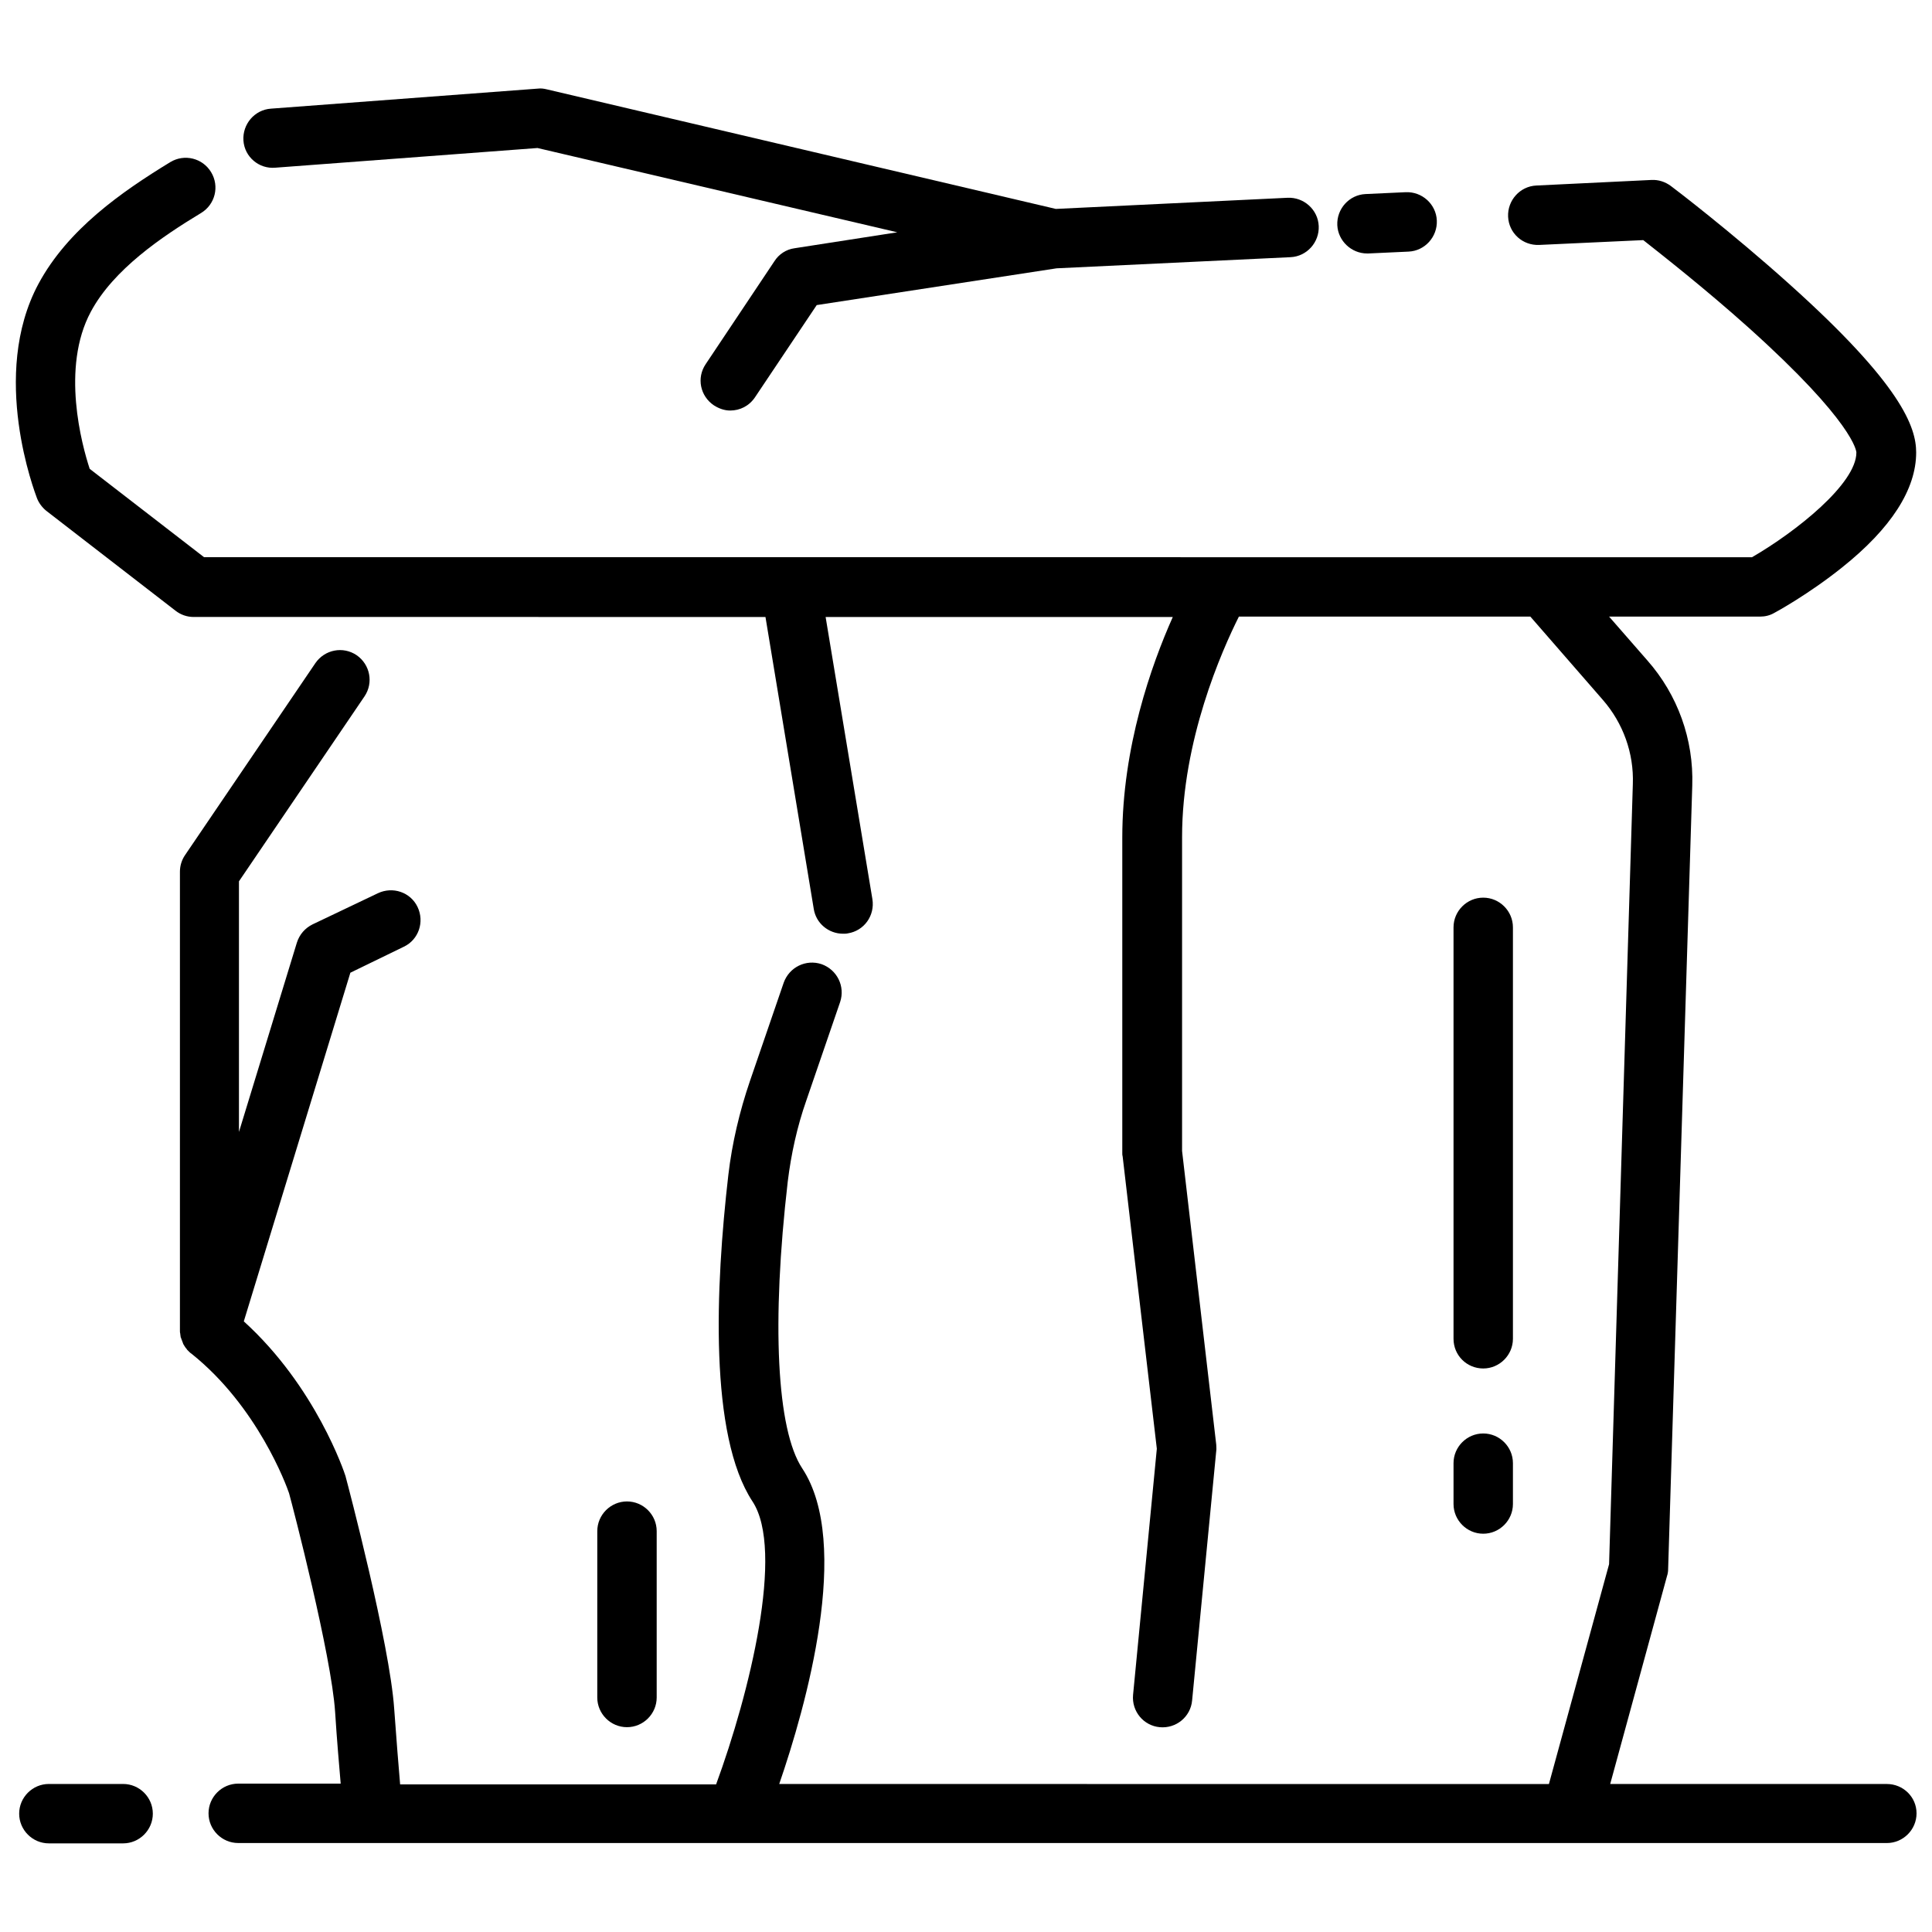
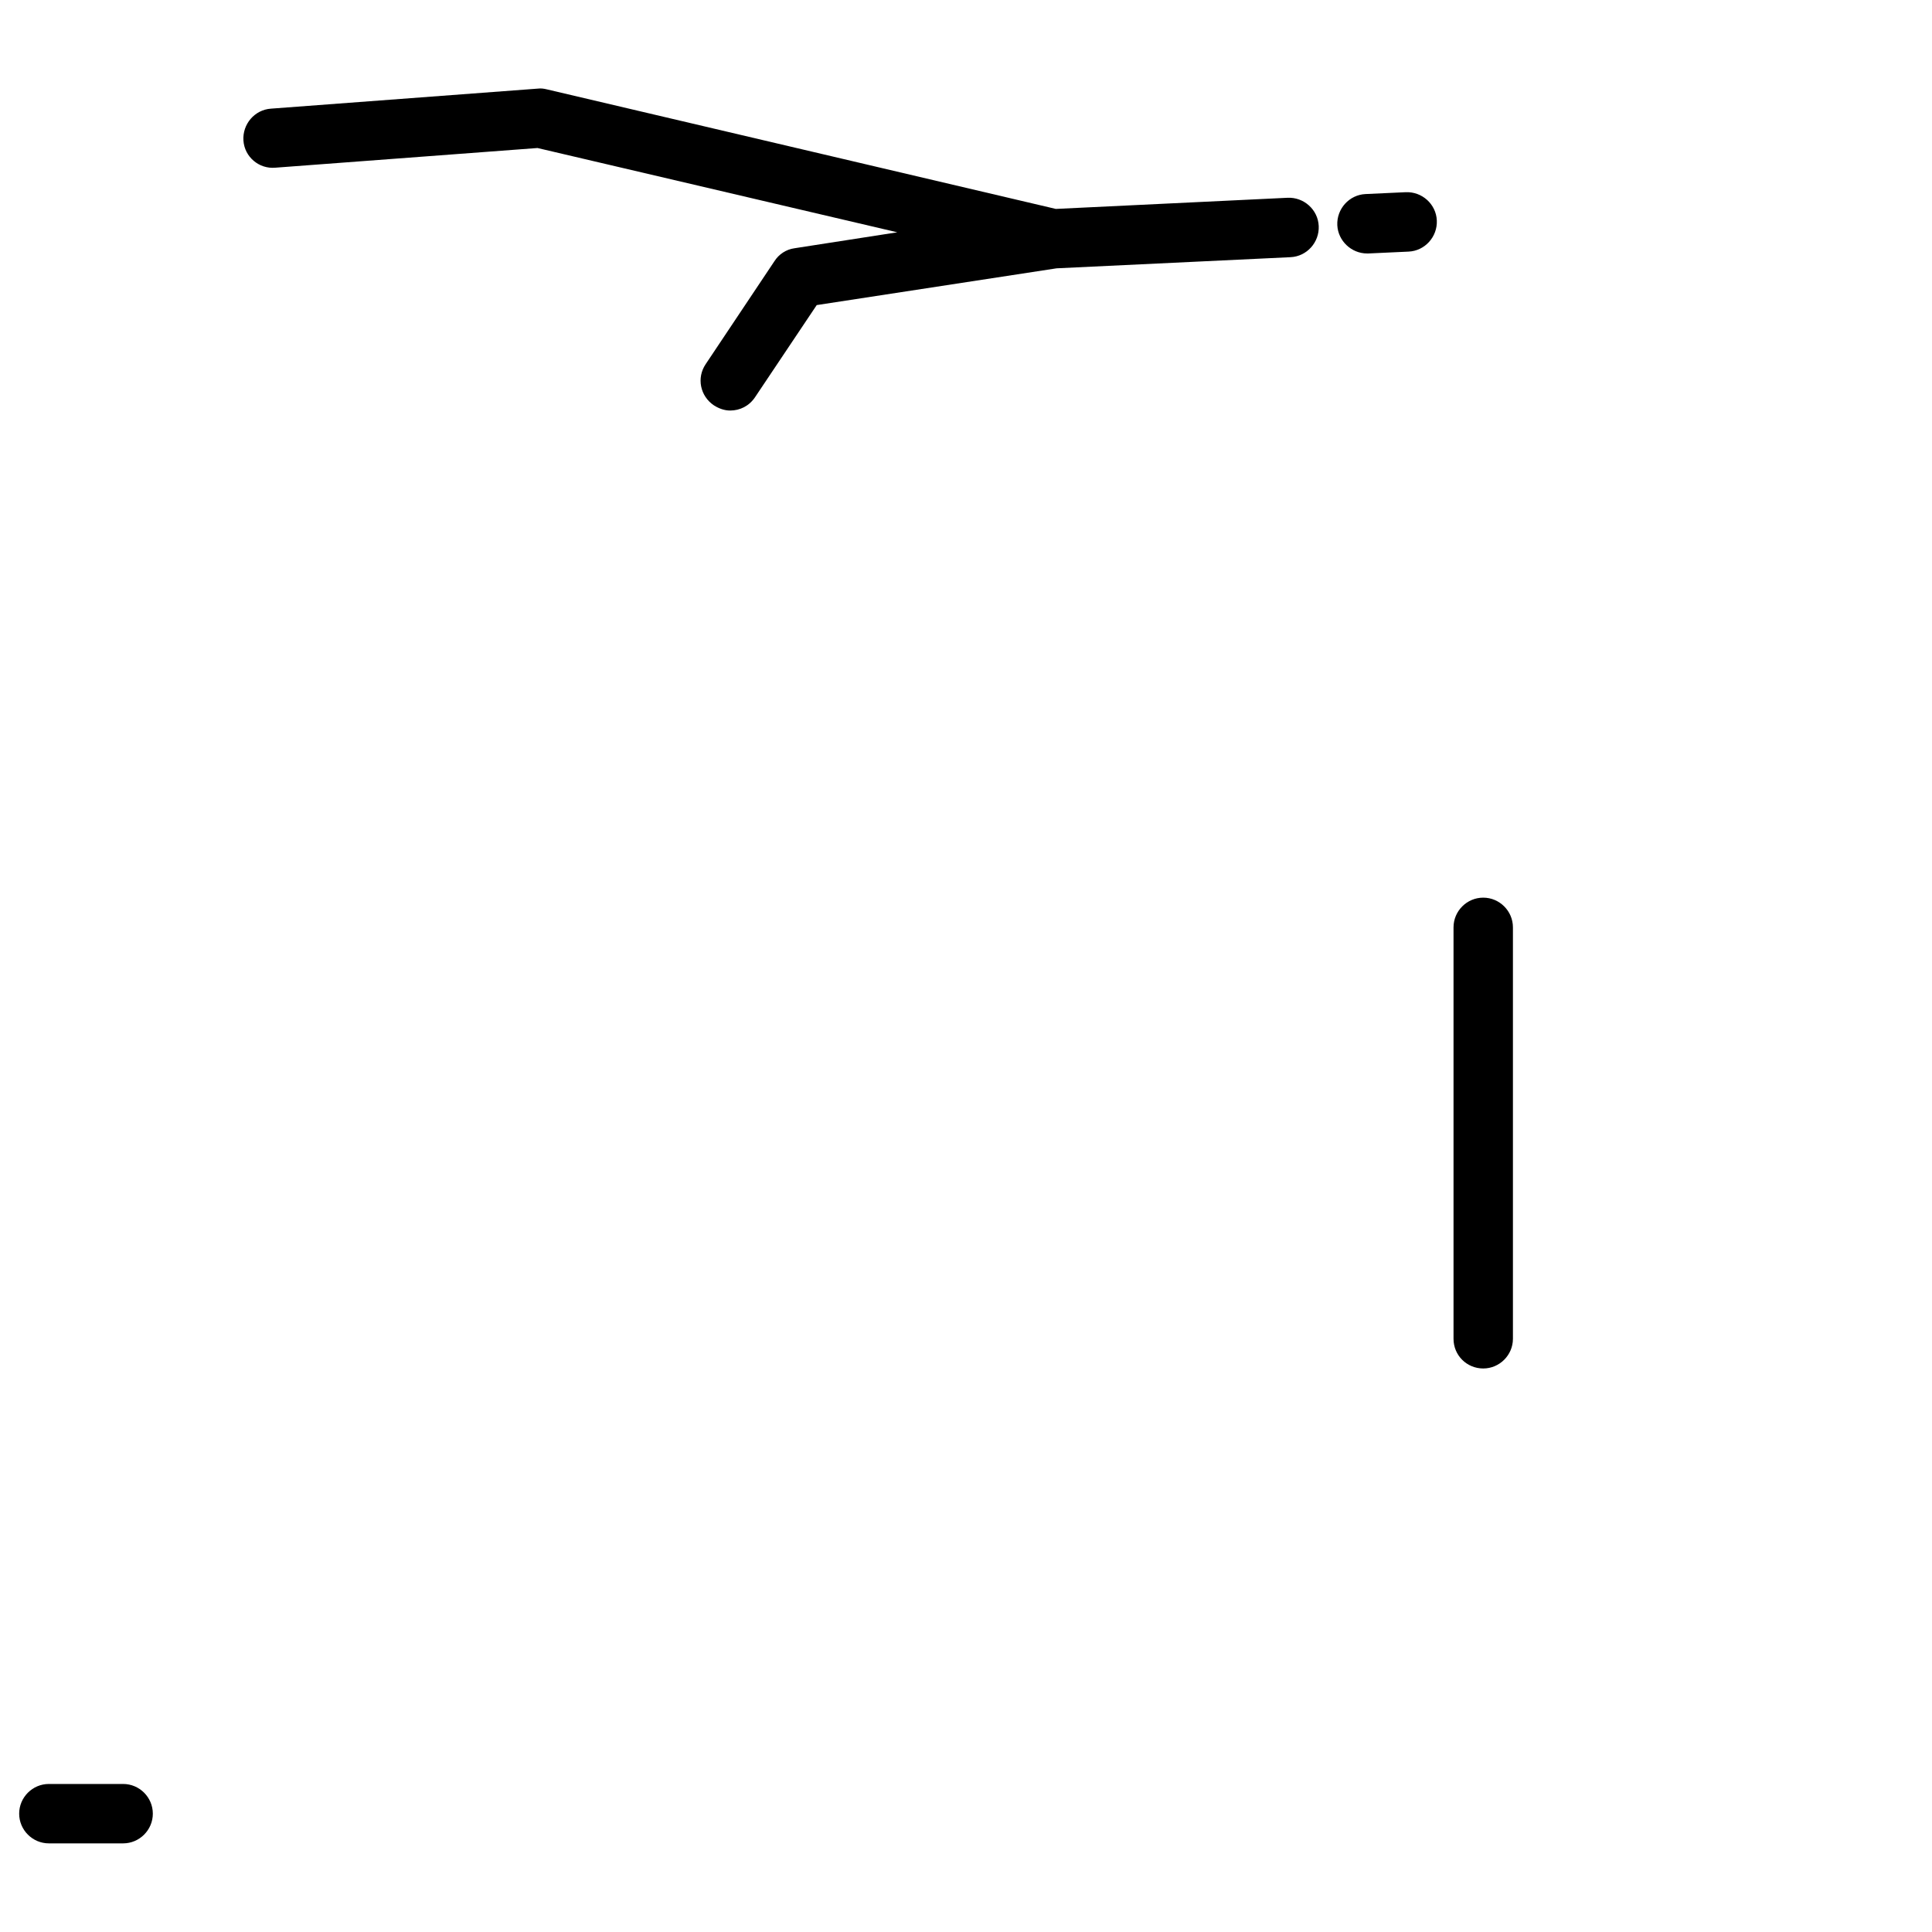
<svg xmlns="http://www.w3.org/2000/svg" width="800px" height="800px" version="1.1" viewBox="144 144 512 512">
  <defs>
    <clipPath id="a">
-       <path d="m148.09 185h503.81v448h-503.81z" />
-     </clipPath>
+       </clipPath>
  </defs>
  <g clip-path="url(#a)">
-     <path d="m644.03 616.77h-73.309l15.055-55.105c0.195-0.59 0.297-1.18 0.297-1.871l6.394-207.62c0.395-12.203-3.836-24.008-11.906-33.16l-10.137-11.609h40.051c1.277 0 2.559-0.297 3.738-0.984 0.395-0.195 9.055-4.922 17.91-12.004 13.086-10.43 19.68-20.762 19.68-30.504 0-6.691-3.836-17.91-33.555-44.574-15.547-13.973-30.801-25.586-31.488-26.074-1.477-1.082-3.246-1.672-5.117-1.574l-30.504 1.477c-4.328 0.195-7.676 3.938-7.477 8.266 0.195 4.328 3.836 7.676 8.266 7.477l27.551-1.277c4.723 3.738 16.434 12.891 27.945 23.223 27.945 25.094 28.535 32.766 28.535 33.062 0 8.266-15.941 20.961-27.652 27.75h-140.81l-114.04-0.004h-155.38l-30.309-23.418c-2.066-6.297-7.676-26.766 0.297-41.625 6-11.219 18.793-19.875 29.223-26.176 3.738-2.262 4.922-7.086 2.656-10.824-2.262-3.738-7.086-4.922-10.824-2.656-12.891 7.871-27.16 17.809-34.934 32.273-12.984 24.211-0.883 55.402-0.391 56.781 0.492 1.277 1.379 2.461 2.461 3.344l34.242 26.469c1.379 1.082 3.051 1.672 4.82 1.672h55.496l96.043 0.004 12.793 77.344c0.59 3.836 3.938 6.594 7.773 6.594 0.395 0 0.887 0 1.277-0.098 4.328-0.688 7.184-4.723 6.496-9.055l-12.398-74.785h92.004c-5.707 12.793-13.383 34.539-13.383 58.449v83.641c0 0.297 0 0.59 0.098 0.887l9.055 77.441-6.297 65.238c-0.395 4.328 2.754 8.168 7.086 8.562 4.328 0.395 8.168-2.754 8.562-7.086l6.394-66.125c0.098-0.59 0-1.082 0-1.672l-9.055-77.836v-83.148c0-25.684 10.527-49.398 15.055-58.449h77.246l19.188 22.043c5.41 6.199 8.266 14.168 7.969 22.336l-6.297 206.74-15.941 58.254-203.98-0.004c7.086-20.566 19.285-63.664 6.102-83.641-6.789-10.234-8.168-38.672-3.836-76.062 0.887-7.184 2.461-14.465 4.922-21.453l8.953-26.074c1.379-4.133-0.789-8.562-4.922-10.035-4.133-1.379-8.562 0.789-10.035 4.922l-8.953 26.074c-2.754 8.07-4.723 16.434-5.707 24.797-3.445 29.816-5.117 69.078 6.394 86.594 8.562 12.988-0.789 50.871-9.645 74.98h-83.738c-0.395-4.723-0.984-11.711-1.574-20.074-1.18-17.219-12.301-59.434-12.793-61.203 0-0.098-0.098-0.297-0.098-0.395-0.297-0.984-7.871-23.715-26.961-41.031l28.242-92.398 14.168-6.887c3.938-1.871 5.512-6.594 3.641-10.527-1.871-3.938-6.594-5.512-10.527-3.641l-17.324 8.258c-1.969 0.984-3.445 2.656-4.133 4.82l-15.352 50.184v-66.422l33.262-49c2.461-3.641 1.477-8.461-2.066-10.922-3.641-2.461-8.461-1.477-10.922 2.066l-34.539 50.871c-0.887 1.277-1.379 2.856-1.379 4.43v121.62c0 0.297 0 0.59 0.098 0.887v0.098c0 0.195 0.098 0.492 0.098 0.688 0 0.098 0 0.195 0.098 0.195 0 0.195 0.098 0.395 0.195 0.59 0 0.098 0.098 0.195 0.098 0.297 0.098 0.195 0.098 0.297 0.195 0.492 0 0.098 0.098 0.195 0.098 0.297 0.098 0.195 0.195 0.297 0.297 0.492 0.098 0.098 0.098 0.195 0.195 0.297 0.098 0.195 0.195 0.297 0.395 0.492 0 0.098 0.098 0.098 0.098 0.195l0.59 0.59c0.195 0.195 0.395 0.395 0.59 0.492 17.516 13.973 25.191 34.934 25.879 37 0.984 3.543 11.219 42.902 12.203 57.957 0.492 7.773 1.082 14.27 1.477 18.992h-27.152c-4.328 0-7.871 3.543-7.871 7.871s3.543 7.871 7.871 7.871h132.05l304.85 0.004c4.328 0 7.871-3.543 7.871-7.871 0-4.332-3.543-7.777-7.871-7.777z" />
-   </g>
+     </g>
  <path d="m176.63 616.77h-19.68c-4.328 0-7.871 3.543-7.871 7.871s3.543 7.871 7.871 7.871h19.68c4.328 0 7.871-3.543 7.871-7.871s-3.539-7.871-7.871-7.871z" />
  <path d="m537.07 506.66c4.328 0 7.871-3.543 7.871-7.871v-109.03c0-4.328-3.543-7.871-7.871-7.871-4.328 0-7.871 3.543-7.871 7.871v109.03c0 4.426 3.543 7.871 7.871 7.871z" />
-   <path d="m529.2 542.58c0 4.328 3.543 7.871 7.871 7.871 4.328 0 7.871-3.543 7.871-7.871v-10.824c0-4.328-3.543-7.871-7.871-7.871-4.328 0-7.871 3.543-7.871 7.871z" />
-   <path d="m318.03 593.85v-44.082c0-4.328-3.543-7.871-7.871-7.871s-7.871 3.543-7.871 7.871l-0.004 44.082c0 4.328 3.543 7.871 7.871 7.871 4.332 0 7.875-3.543 7.875-7.871z" />
  <path d="m216.97 188.44 69.469-5.215 95.352 22.336-27.258 4.231c-2.164 0.297-4.133 1.574-5.312 3.445l-18.203 27.258c-2.461 3.641-1.477 8.461 2.164 10.922 1.379 0.887 2.856 1.379 4.328 1.379 2.559 0 5.019-1.18 6.594-3.543l16.336-24.402 63.566-9.742 61.992-2.953c4.328-0.195 7.676-3.938 7.477-8.266-0.195-4.328-3.938-7.676-8.266-7.477l-61.402 2.953-134.9-31.688c-0.789-0.195-1.574-0.297-2.363-0.195l-70.75 5.312c-4.328 0.297-7.578 4.133-7.281 8.461 0.297 4.332 4.133 7.578 8.461 7.184z" />
  <path d="m506.27 211.17h0.395l10.629-0.492c4.328-0.195 7.676-3.938 7.477-8.266-0.195-4.328-3.938-7.676-8.266-7.477l-10.629 0.492c-4.328 0.195-7.676 3.938-7.477 8.266 0.195 4.133 3.738 7.477 7.871 7.477z" />
</svg>